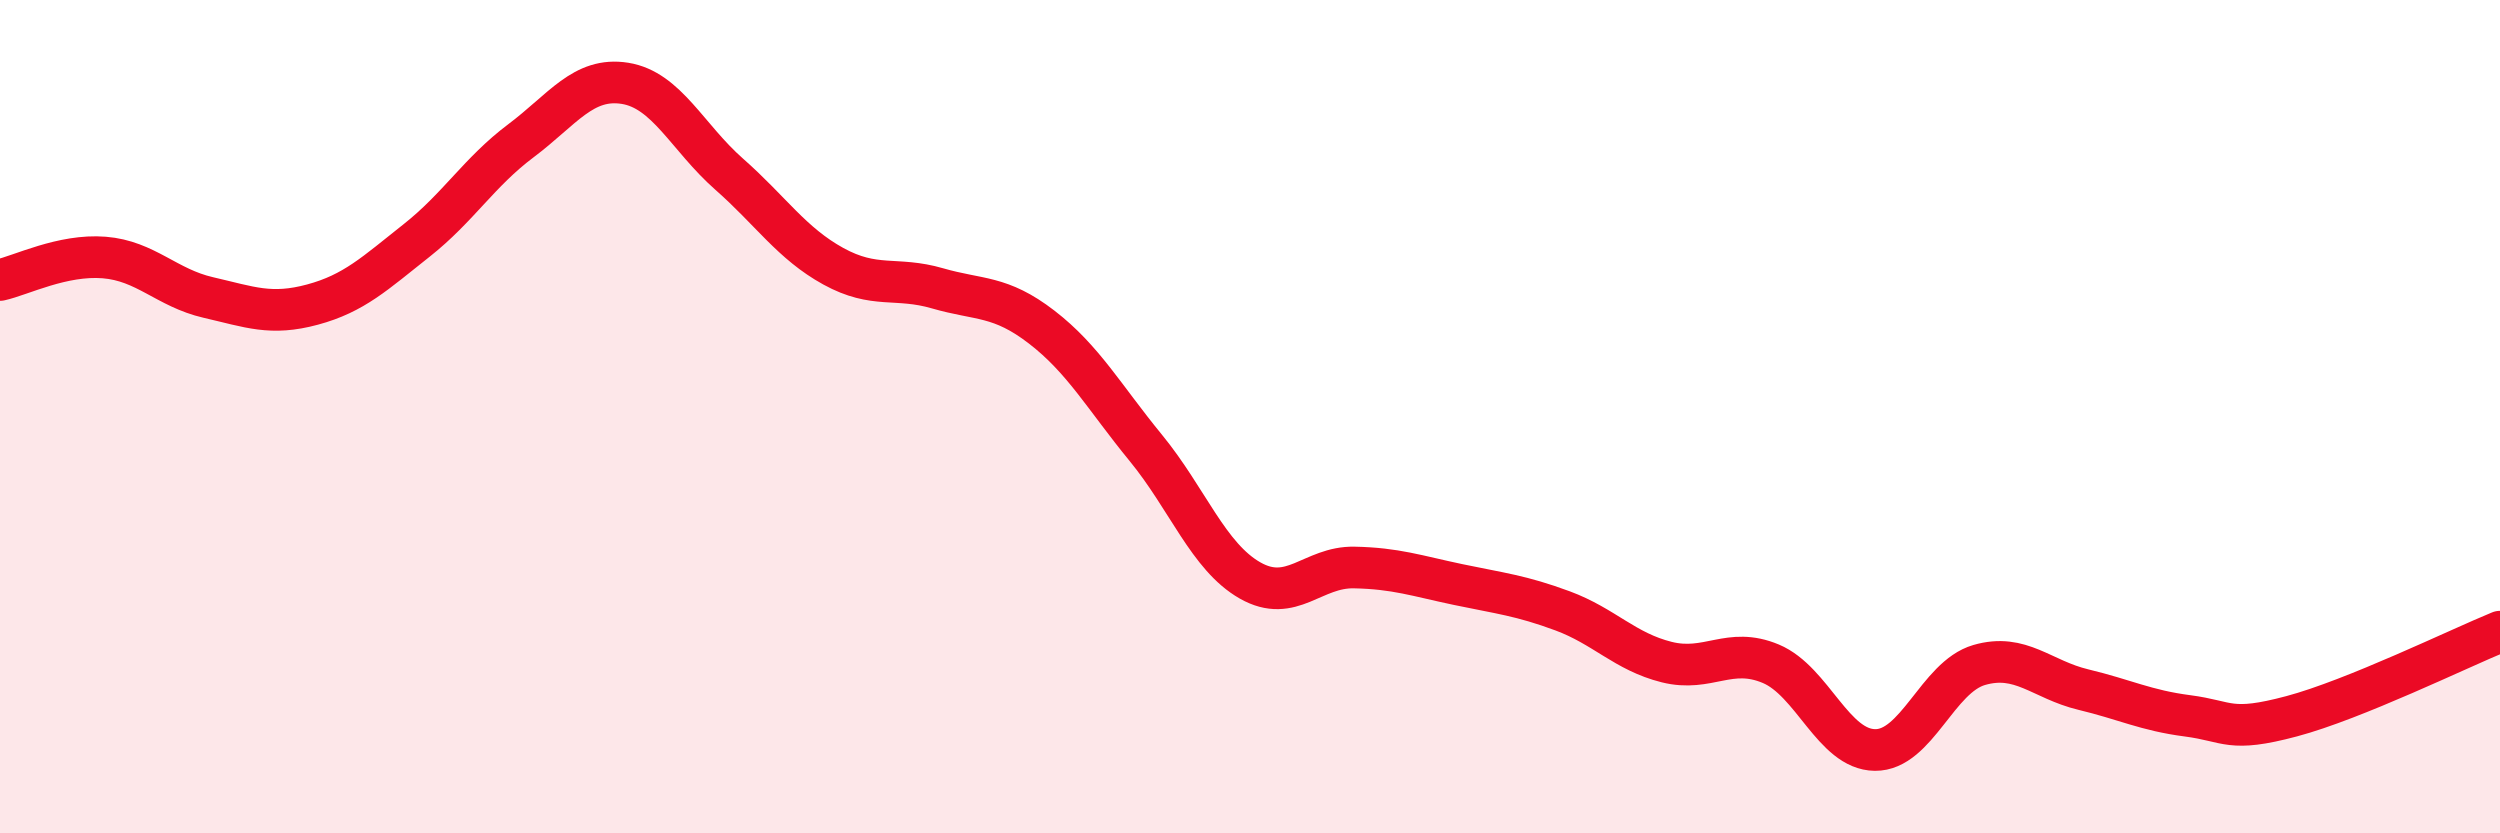
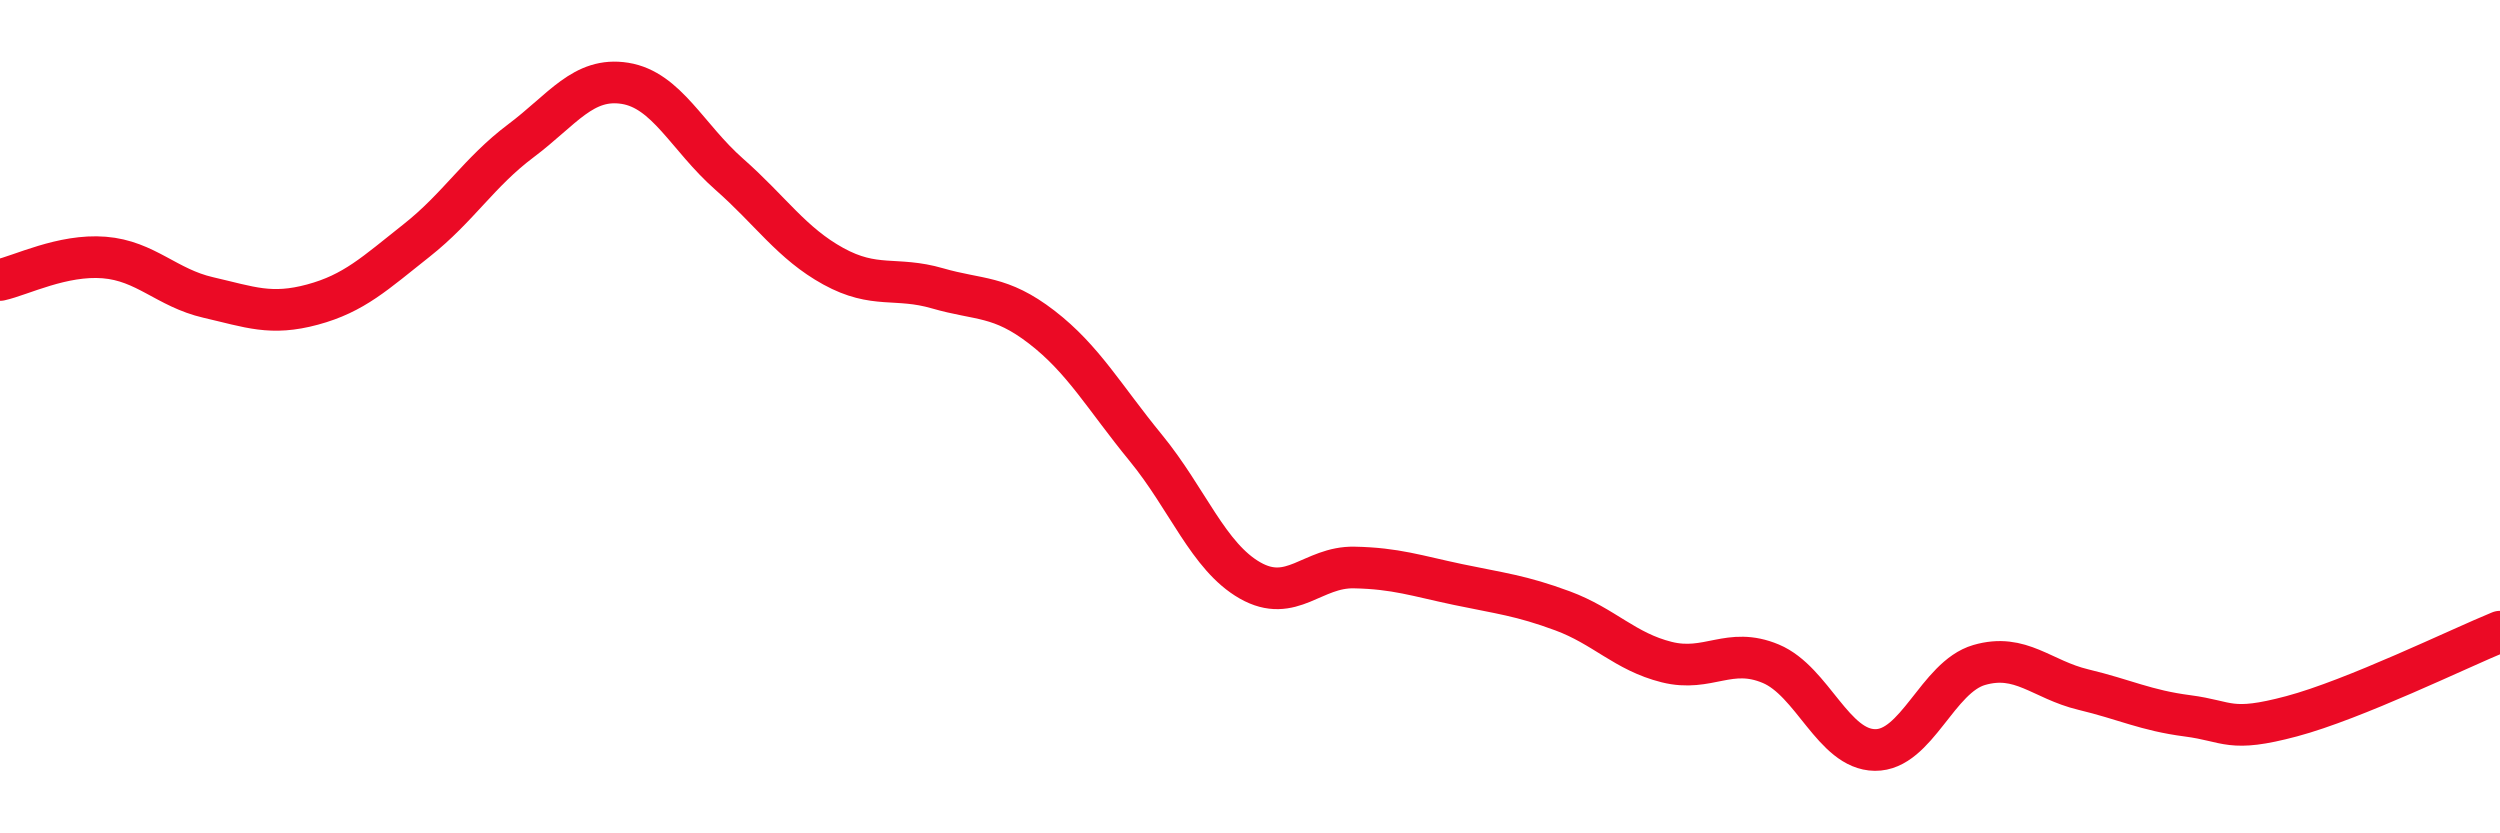
<svg xmlns="http://www.w3.org/2000/svg" width="60" height="20" viewBox="0 0 60 20">
-   <path d="M 0,6.72 C 0.5,6.61 1.5,6.1 2.5,6.18 C 3.5,6.26 4,6.91 5,7.14 C 6,7.37 6.5,7.58 7.5,7.31 C 8.5,7.04 9,6.56 10,5.77 C 11,4.98 11.5,4.13 12.5,3.38 C 13.5,2.63 14,1.84 15,2 C 16,2.16 16.5,3.3 17.5,4.18 C 18.5,5.06 19,5.84 20,6.39 C 21,6.94 21.5,6.63 22.5,6.92 C 23.5,7.21 24,7.08 25,7.85 C 26,8.62 26.5,9.53 27.5,10.75 C 28.5,11.97 29,13.36 30,13.93 C 31,14.5 31.5,13.6 32.5,13.62 C 33.5,13.64 34,13.82 35,14.03 C 36,14.24 36.5,14.29 37.5,14.66 C 38.5,15.03 39,15.64 40,15.89 C 41,16.14 41.5,15.51 42.5,15.93 C 43.5,16.35 44,17.99 45,18 C 46,18.01 46.5,16.25 47.5,15.96 C 48.5,15.67 49,16.31 50,16.55 C 51,16.79 51.5,17.05 52.5,17.18 C 53.5,17.31 53.5,17.59 55,17.19 C 56.5,16.79 59,15.57 60,15.16L60 20L0 20Z" fill="#EB0A25" opacity="0.1" stroke-linecap="round" stroke-linejoin="round" />
  <path d="M 0,6.72 C 0.5,6.61 1.5,6.1 2.5,6.18 C 3.5,6.26 4,6.91 5,7.14 C 6,7.37 6.5,7.58 7.5,7.31 C 8.5,7.04 9,6.56 10,5.77 C 11,4.98 11.5,4.13 12.5,3.38 C 13.5,2.63 14,1.84 15,2 C 16,2.16 16.5,3.3 17.5,4.18 C 18.5,5.06 19,5.84 20,6.39 C 21,6.94 21.5,6.63 22.5,6.92 C 23.5,7.21 24,7.08 25,7.85 C 26,8.62 26.5,9.53 27.5,10.75 C 28.5,11.97 29,13.36 30,13.93 C 31,14.5 31.5,13.6 32.5,13.62 C 33.5,13.64 34,13.82 35,14.03 C 36,14.24 36.5,14.29 37.5,14.66 C 38.5,15.03 39,15.64 40,15.89 C 41,16.14 41.5,15.51 42.5,15.93 C 43.5,16.35 44,17.99 45,18 C 46,18.01 46.5,16.25 47.5,15.96 C 48.5,15.67 49,16.31 50,16.55 C 51,16.79 51.5,17.05 52.5,17.18 C 53.5,17.31 53.5,17.59 55,17.19 C 56.5,16.79 59,15.57 60,15.16" stroke="#EB0A25" stroke-width="1" fill="none" stroke-linecap="round" stroke-linejoin="round" />
</svg>